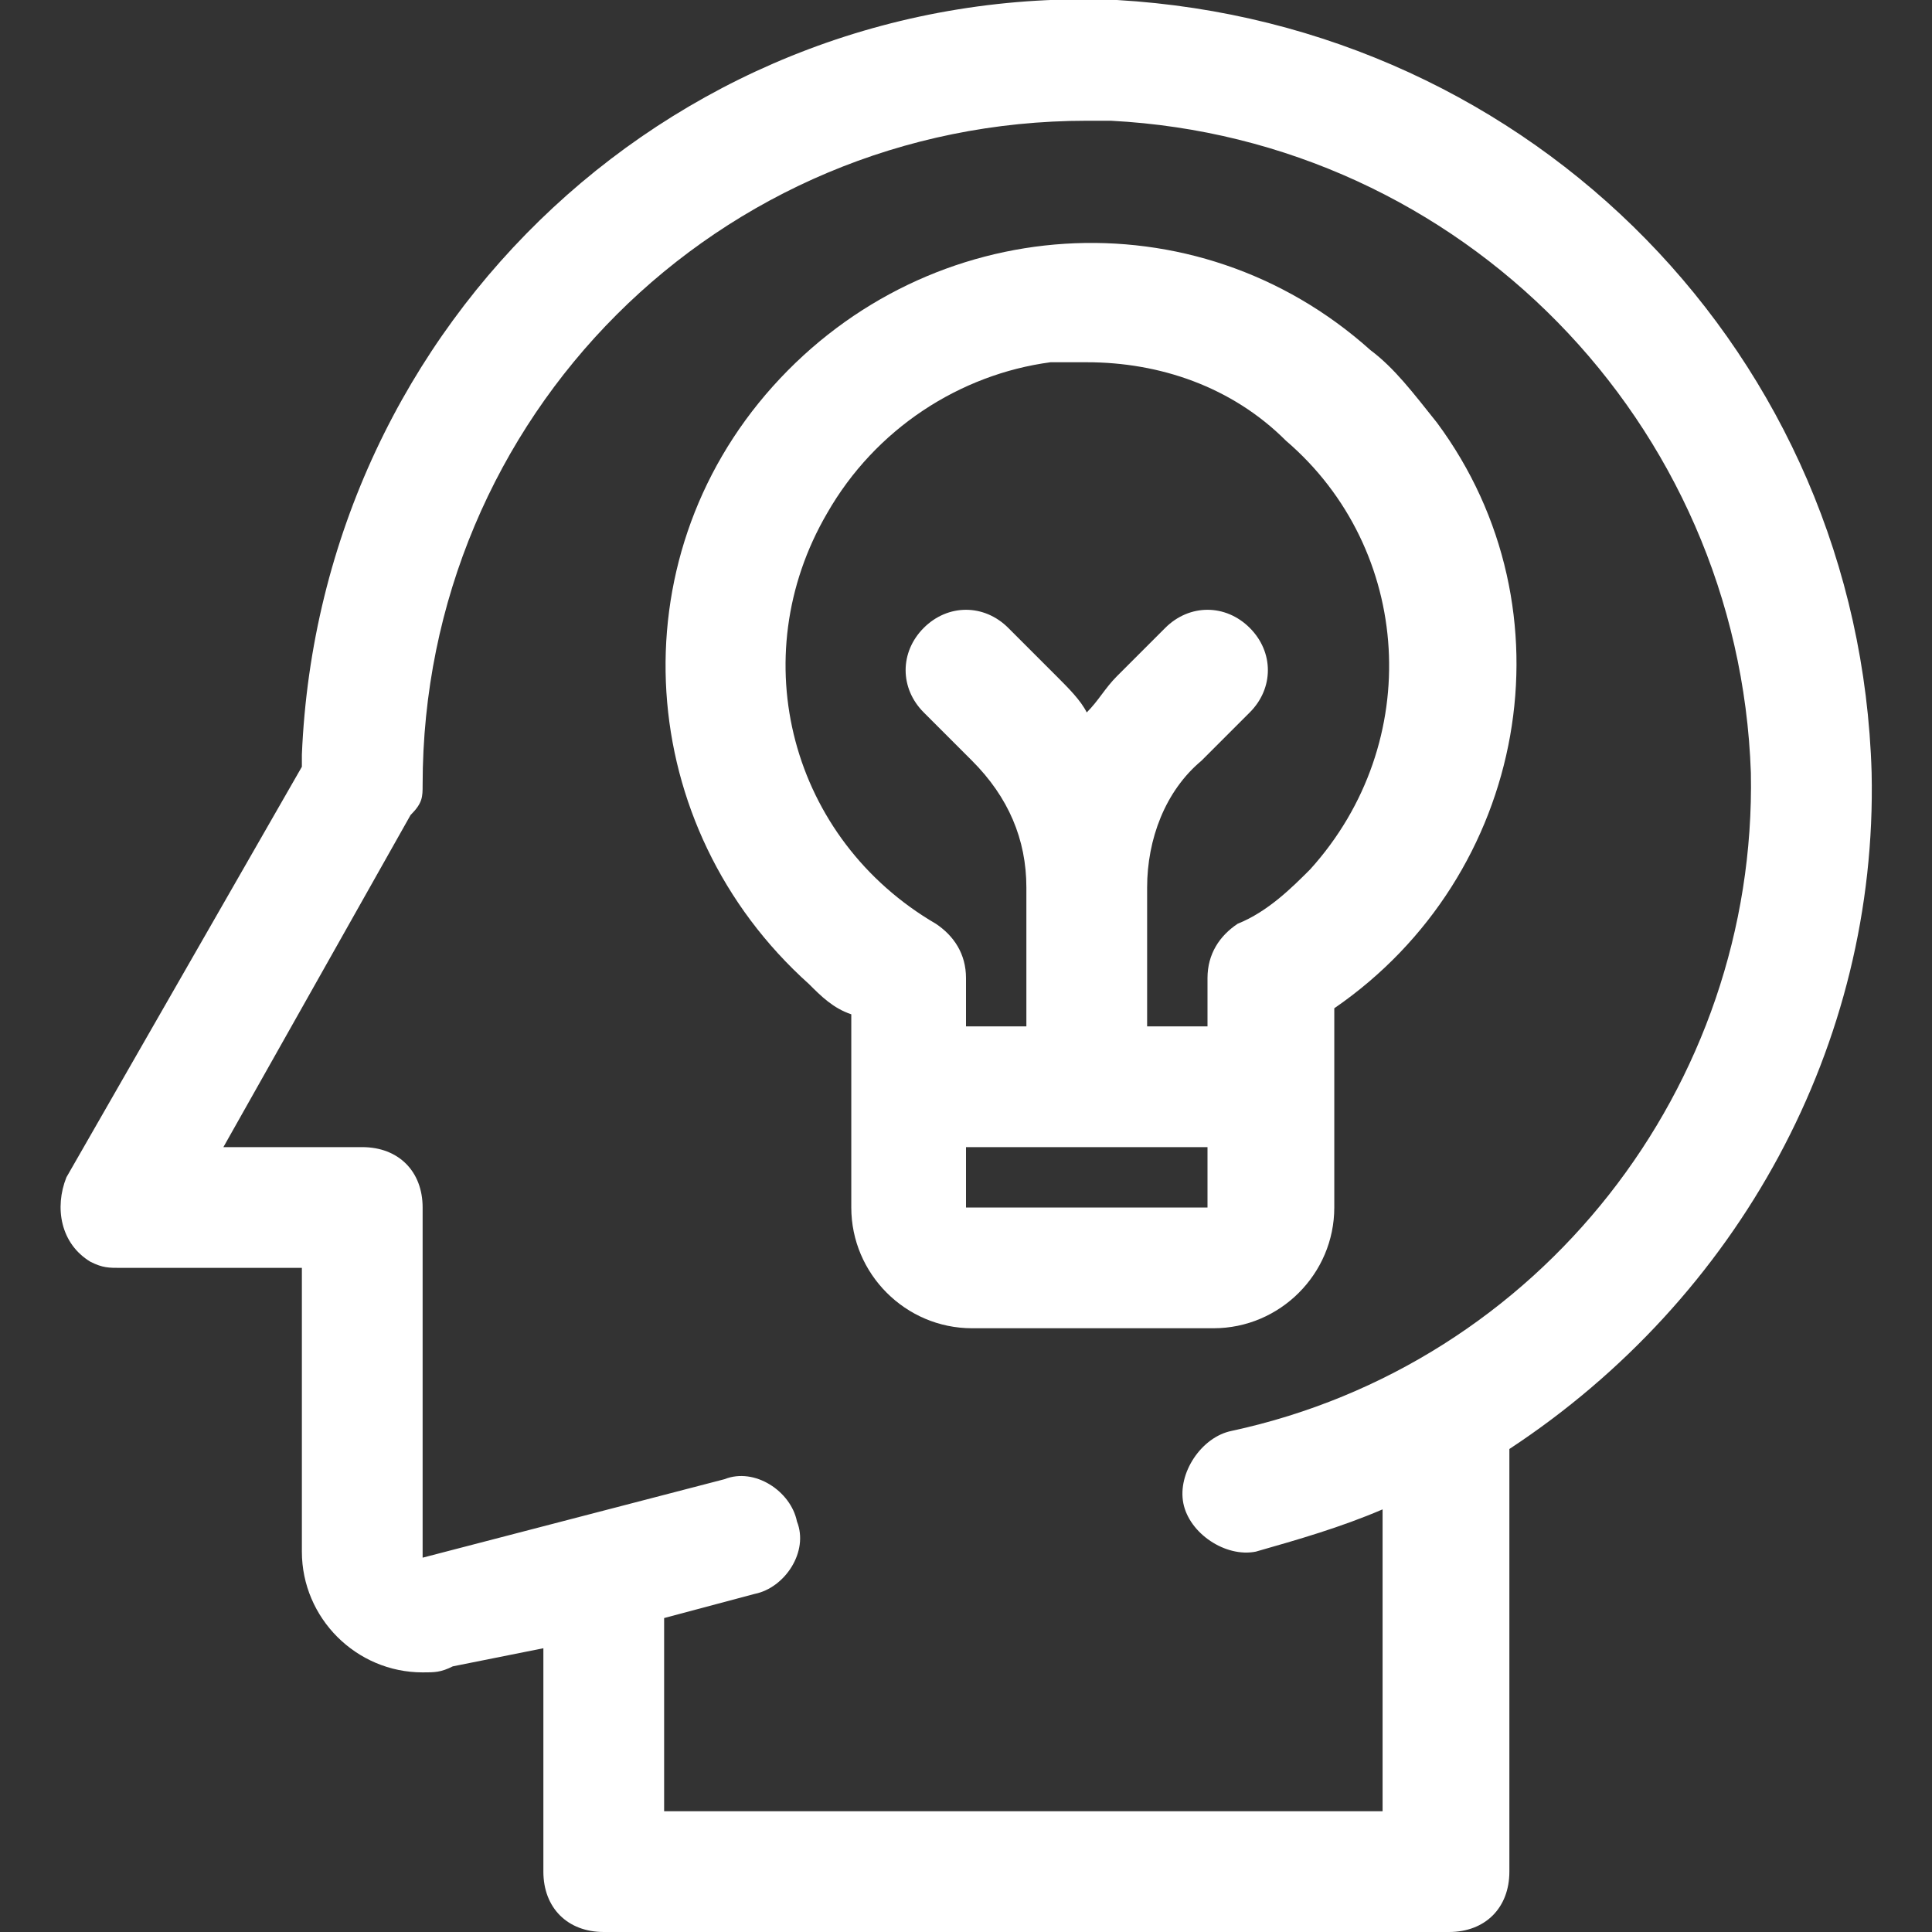
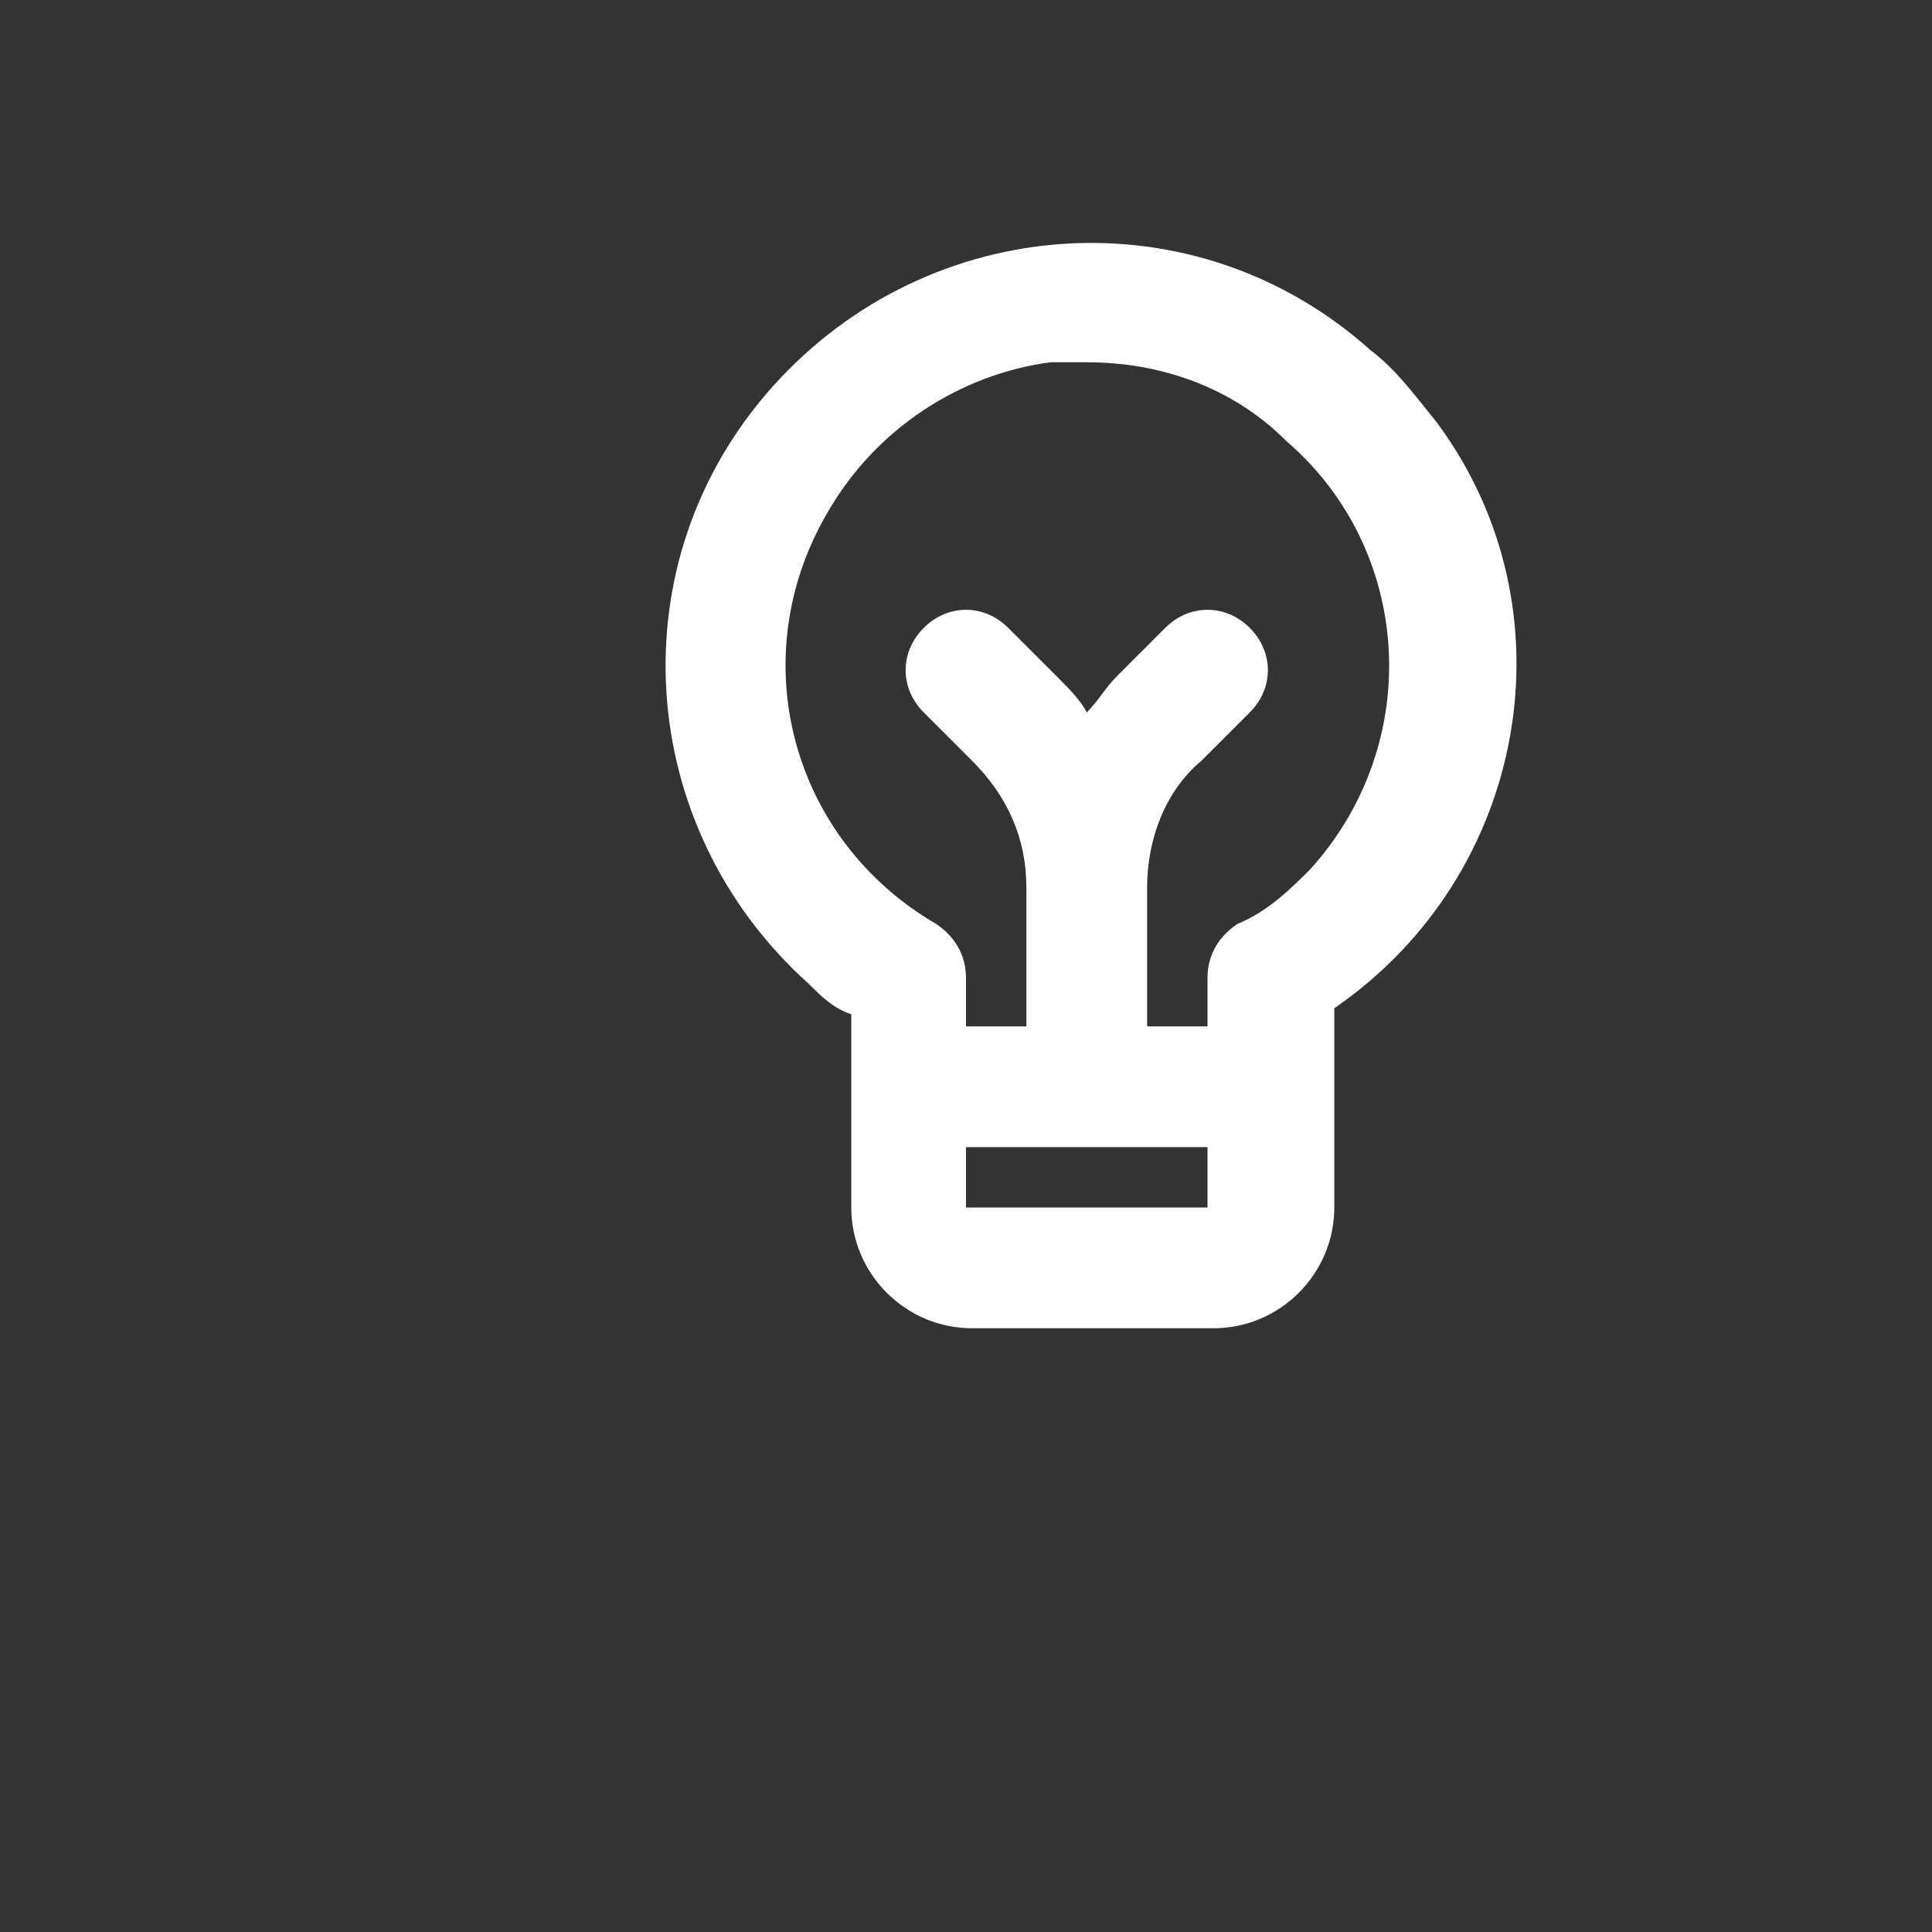
<svg xmlns="http://www.w3.org/2000/svg" version="1.1" id="Ebene_1" x="0" y="0" viewBox="0 0 32 32" xml:space="preserve">
  <rect x="0" y="0" width="32" height="32" fill="#333333" stroke="none" />
  <style>.st0{fill:#fff}</style>
  <g id="Head">
-     <path class="st0" d="M31 12.8C30.8 5.9 25.4.4 18.5 0 11.3-.3 5.3 5.3 5 12.5v.2l-3.9 6.8c-.2.5-.1 1.1.4 1.4.2.1.3.1.5.1h3v4.7c0 1.1.9 2 2 2 .2 0 .3 0 .5-.1l1.5-.3V31c0 .6.4 1 1 1h14c.6 0 1-.4 1-1v-7c3.8-2.5 6.1-6.7 6-11.2zM20.4 23.7c-.5.1-.9.7-.8 1.2.1.5.7.9 1.2.8.7-.2 1.4-.4 2.1-.7v5H11v-3.2l1.5-.4c.5-.1.9-.7.7-1.2-.1-.5-.7-.9-1.2-.7l-5 1.3V20c0-.6-.4-1-1-1H3.7l3.1-5.5c.2-.2.2-.3.2-.5C7 6.9 11.9 2 18 2h.4c5.8.3 10.4 5 10.6 10.8.1 5.2-3.5 9.8-8.6 10.9z" />
    <path class="st0" d="M22.7 5.8c-2.9-2.6-7.3-2.3-9.9.6s-2.3 7.3.6 9.9c.2.2.4.4.7.5V20c0 1.1.9 2 2 2h4c1.1 0 2-.9 2-2v-3.3c3.2-2.2 4-6.6 1.7-9.7-.4-.5-.7-.9-1.1-1.2zM16 20v-1h4v1h-4zm4.5-4.7c-.3.2-.5.5-.5.9v.8h-1v-2.3c0-.8.3-1.6.9-2.1l.8-.8c.4-.4.4-1 0-1.4-.4-.4-1-.4-1.4 0l-.8.8c-.2.2-.3.4-.5.6-.1-.2-.3-.4-.5-.6l-.8-.8c-.4-.4-1-.4-1.4 0-.4.4-.4 1 0 1.4l.8.8c.6.6.9 1.3.9 2.1V17h-1v-.8c0-.4-.2-.7-.5-.9-2.4-1.4-3.2-4.4-1.8-6.8.8-1.4 2.2-2.3 3.7-2.5h.6c1.2 0 2.4.4 3.3 1.3 2.1 1.8 2.3 5 .4 7.1-.3.3-.7.7-1.2.9z" />
  </g>
</svg>